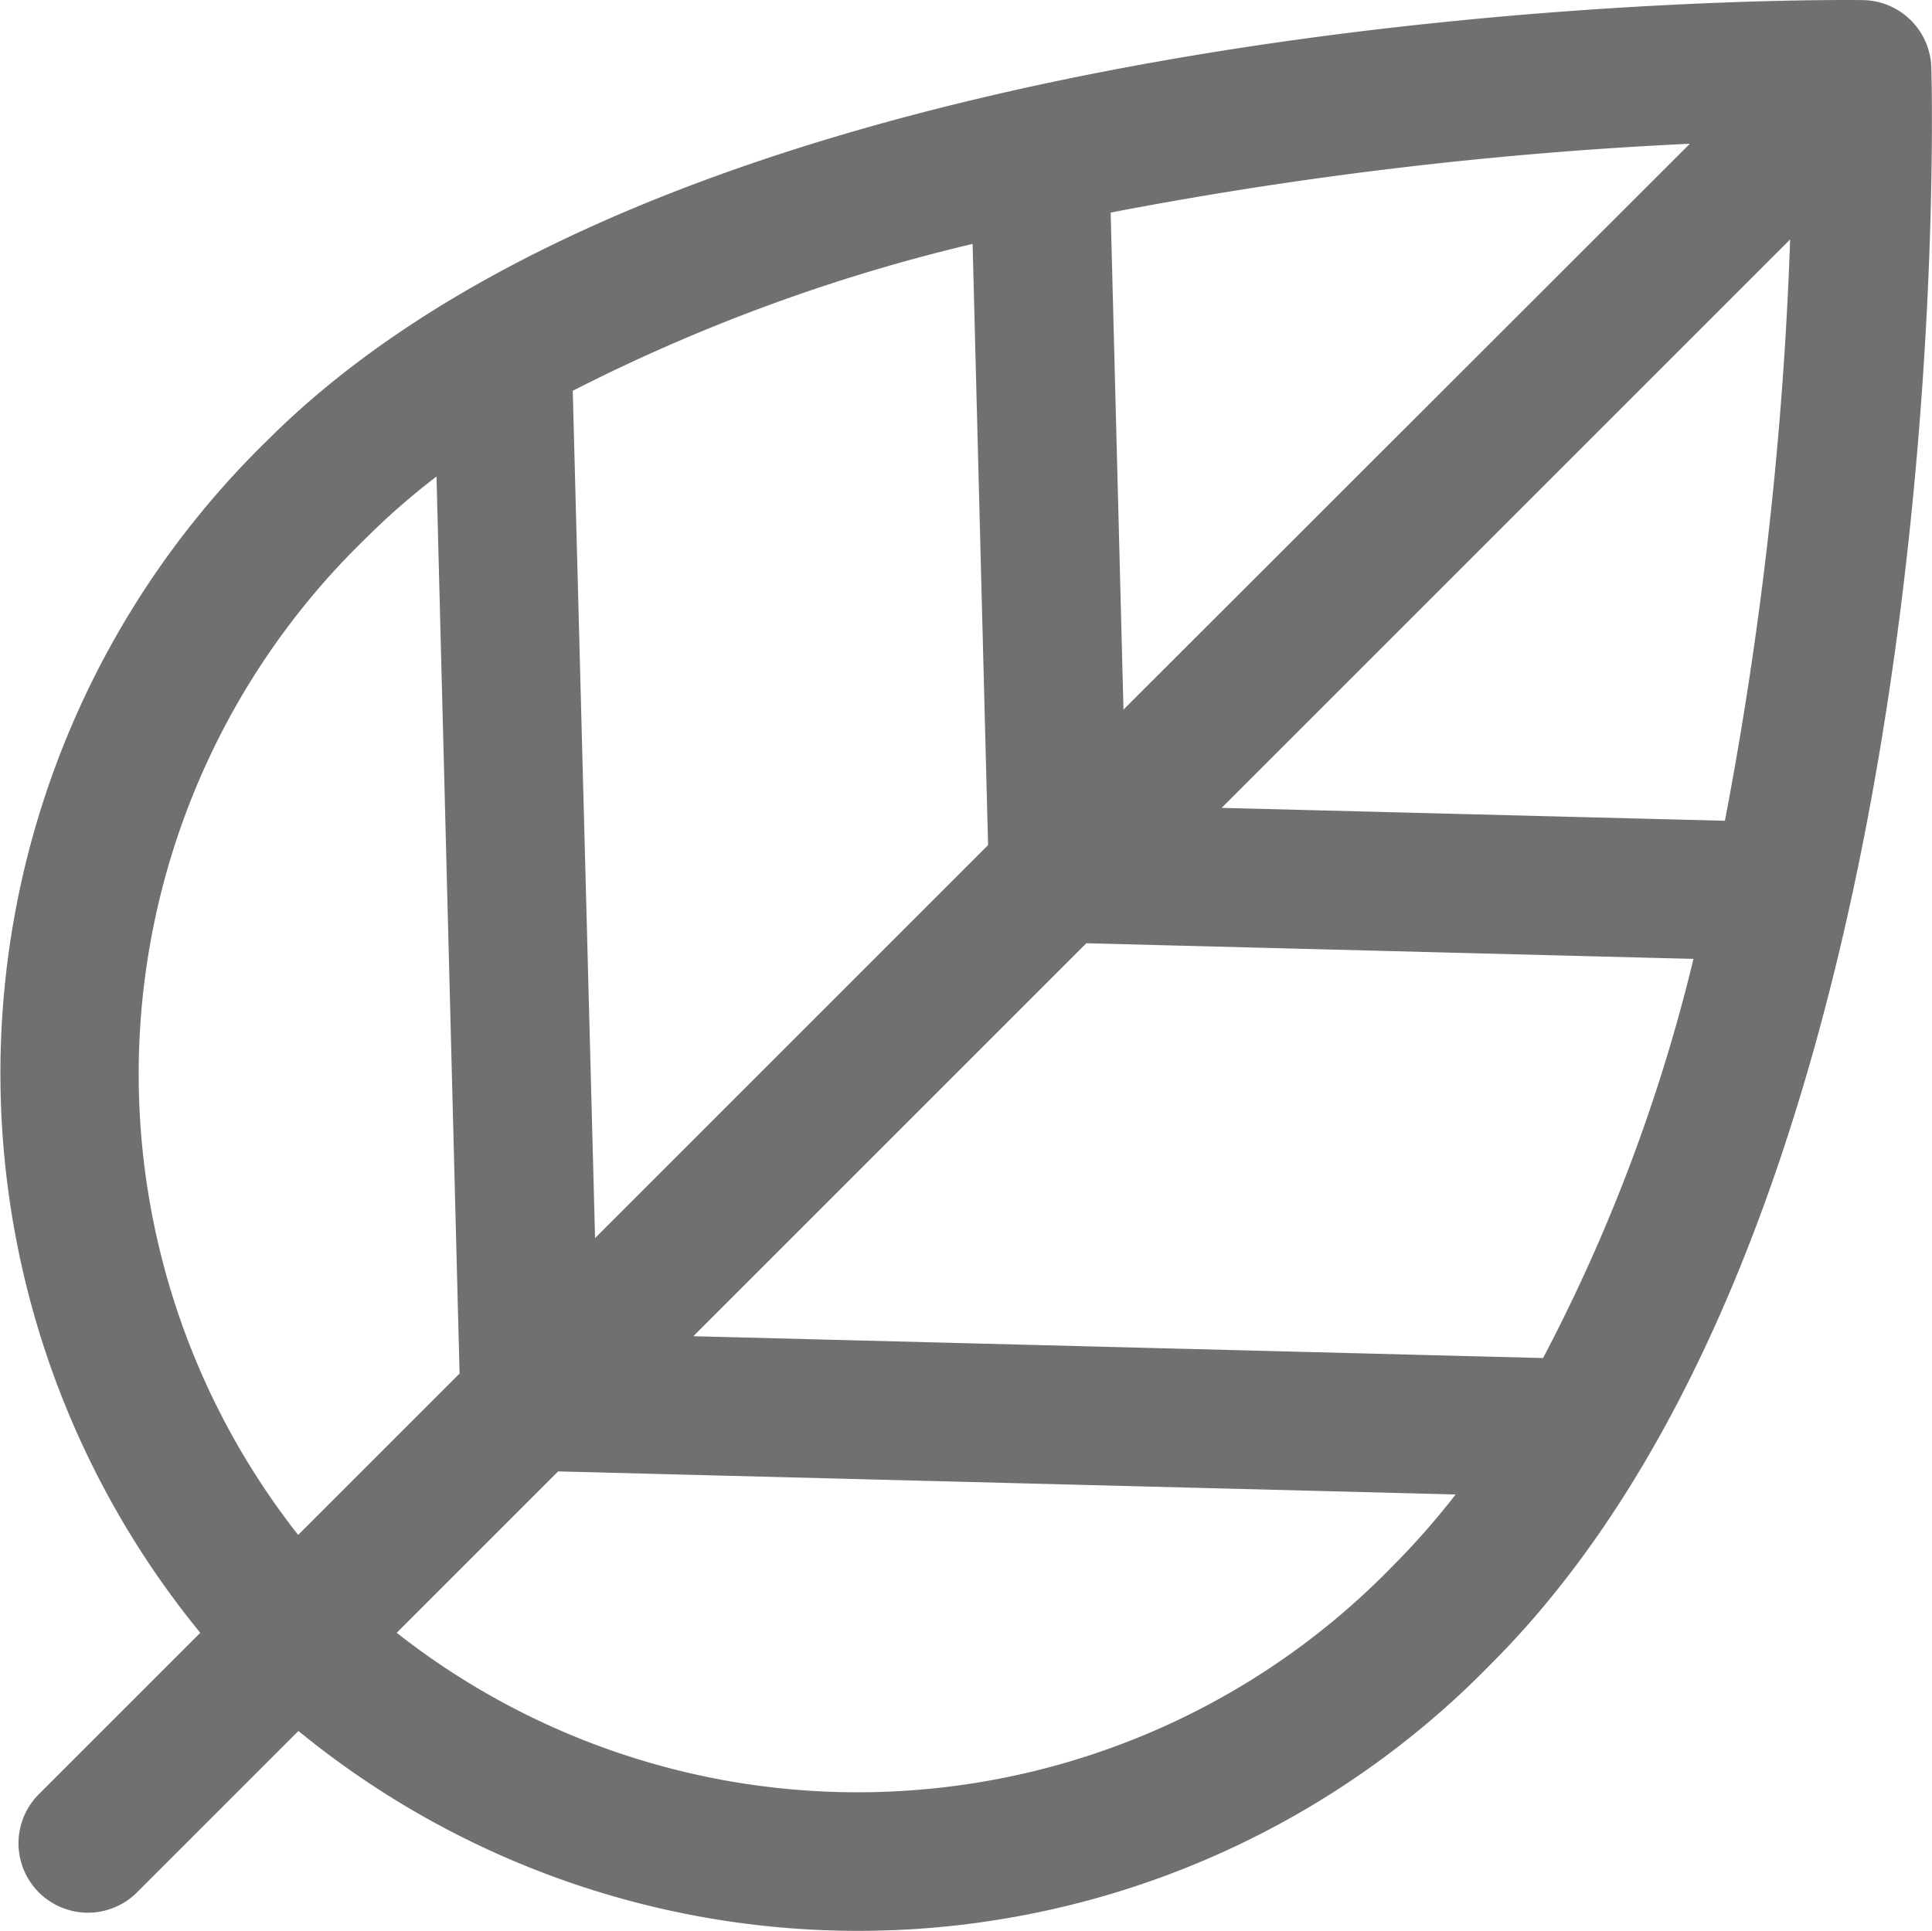
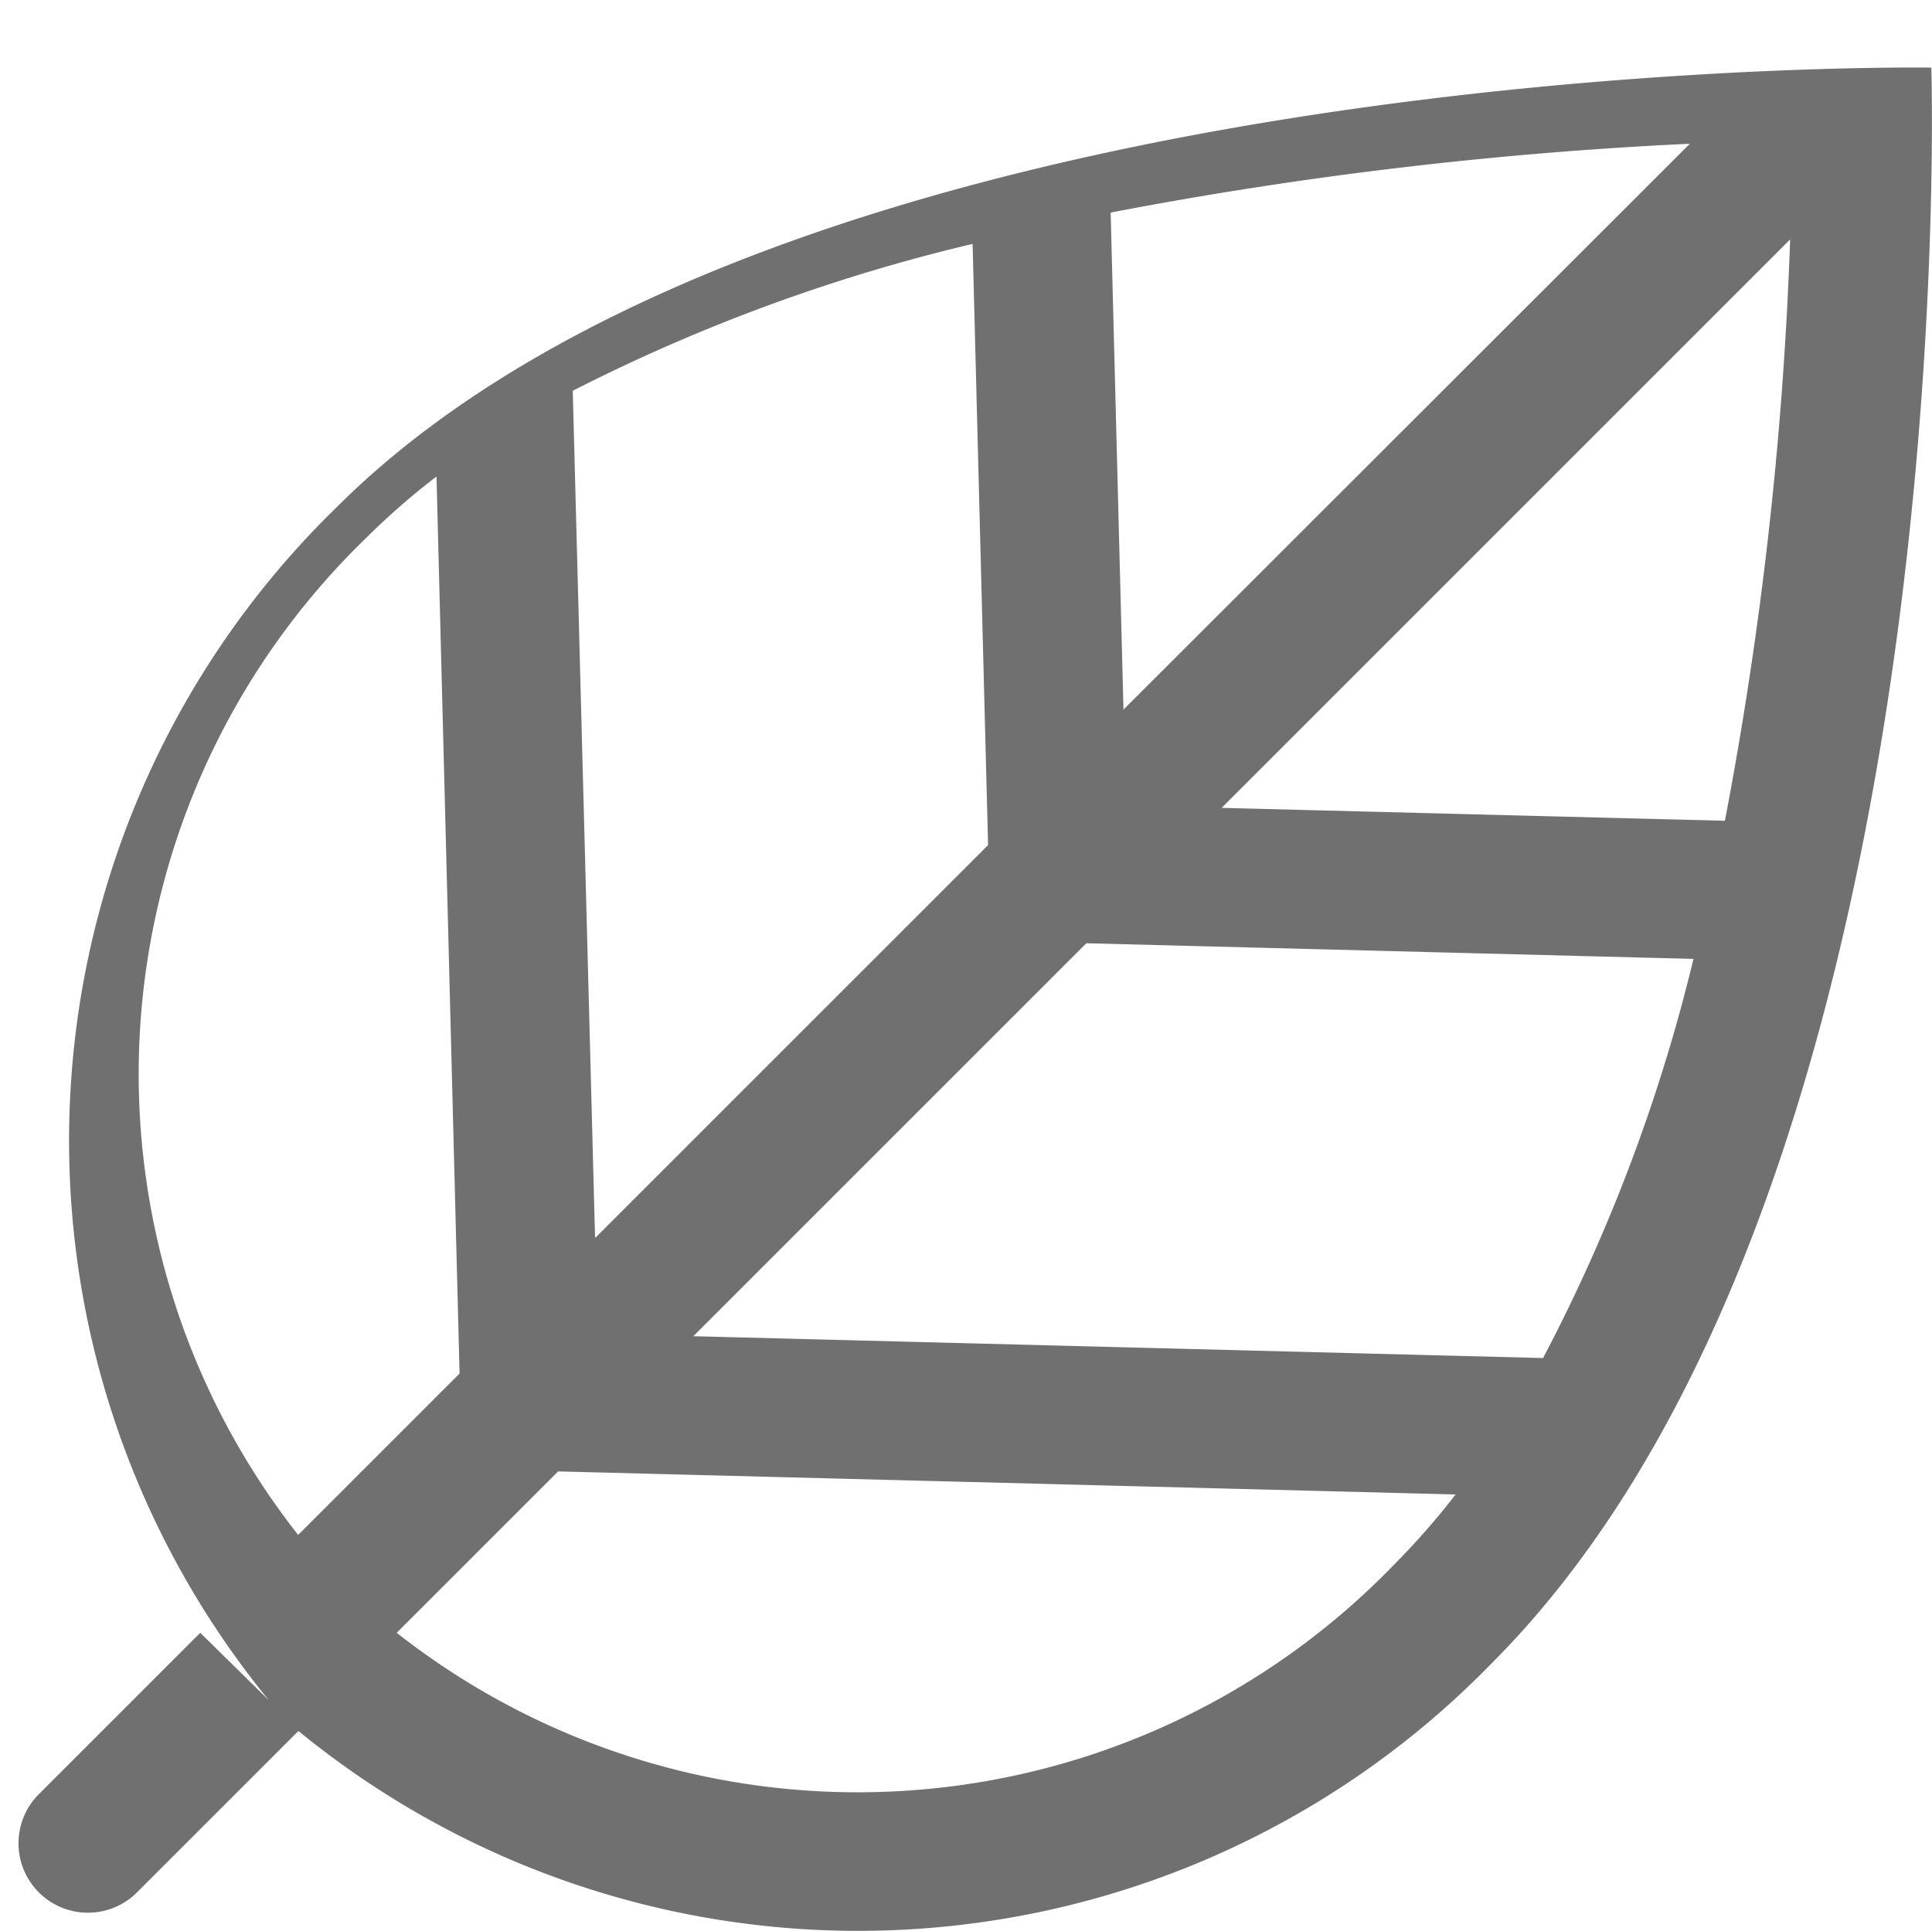
<svg xmlns="http://www.w3.org/2000/svg" width="20.347" height="20.342" viewBox="0 0 20.347 20.342">
-   <path d="M2.109 17.198l-1.7 1.7a.731.731 0 1 0 1.034 1.034l1.7-1.7a9.306 9.306 0 0 0 12.56-.706c4.915-4.914 4.65-16.331 4.637-16.814a.732.732 0 0 0-.723-.711c-.491-.006-12.08-.087-16.8 4.636a9.307 9.307 0 0 0-.708 12.561zm8.134-14.629l.163 6.332-4.139 4.139-.235-8.924a18.777 18.777 0 0 1 4.211-1.547zm6.008 11.735l-8.949-.23 4.139-4.139 6.394.165a18.176 18.176 0 0 1-1.584 4.204zm-4.419-6.83l-.135-5.235a43.041 43.041 0 0 1 6.1-.725zm-7.654 9.724l1.7-1.7 9.452.243a7.987 7.987 0 0 1-.657.748 7.854 7.854 0 0 1-10.495.709zm13.988-8.553l-5.3-.136 5.987-5.987a39.971 39.971 0 0 1-.687 6.123zM4.597 5.019l.243 9.448-1.7 1.7a7.854 7.854 0 0 1 .706-10.491 7.607 7.607 0 0 1 .751-.657z" fill="#707070" />
+   <path d="M2.109 17.198l-1.7 1.7a.731.731 0 1 0 1.034 1.034l1.7-1.7a9.306 9.306 0 0 0 12.56-.706c4.915-4.914 4.65-16.331 4.637-16.814c-.491-.006-12.08-.087-16.8 4.636a9.307 9.307 0 0 0-.708 12.561zm8.134-14.629l.163 6.332-4.139 4.139-.235-8.924a18.777 18.777 0 0 1 4.211-1.547zm6.008 11.735l-8.949-.23 4.139-4.139 6.394.165a18.176 18.176 0 0 1-1.584 4.204zm-4.419-6.83l-.135-5.235a43.041 43.041 0 0 1 6.1-.725zm-7.654 9.724l1.7-1.7 9.452.243a7.987 7.987 0 0 1-.657.748 7.854 7.854 0 0 1-10.495.709zm13.988-8.553l-5.3-.136 5.987-5.987a39.971 39.971 0 0 1-.687 6.123zM4.597 5.019l.243 9.448-1.7 1.7a7.854 7.854 0 0 1 .706-10.491 7.607 7.607 0 0 1 .751-.657z" fill="#707070" />
</svg>